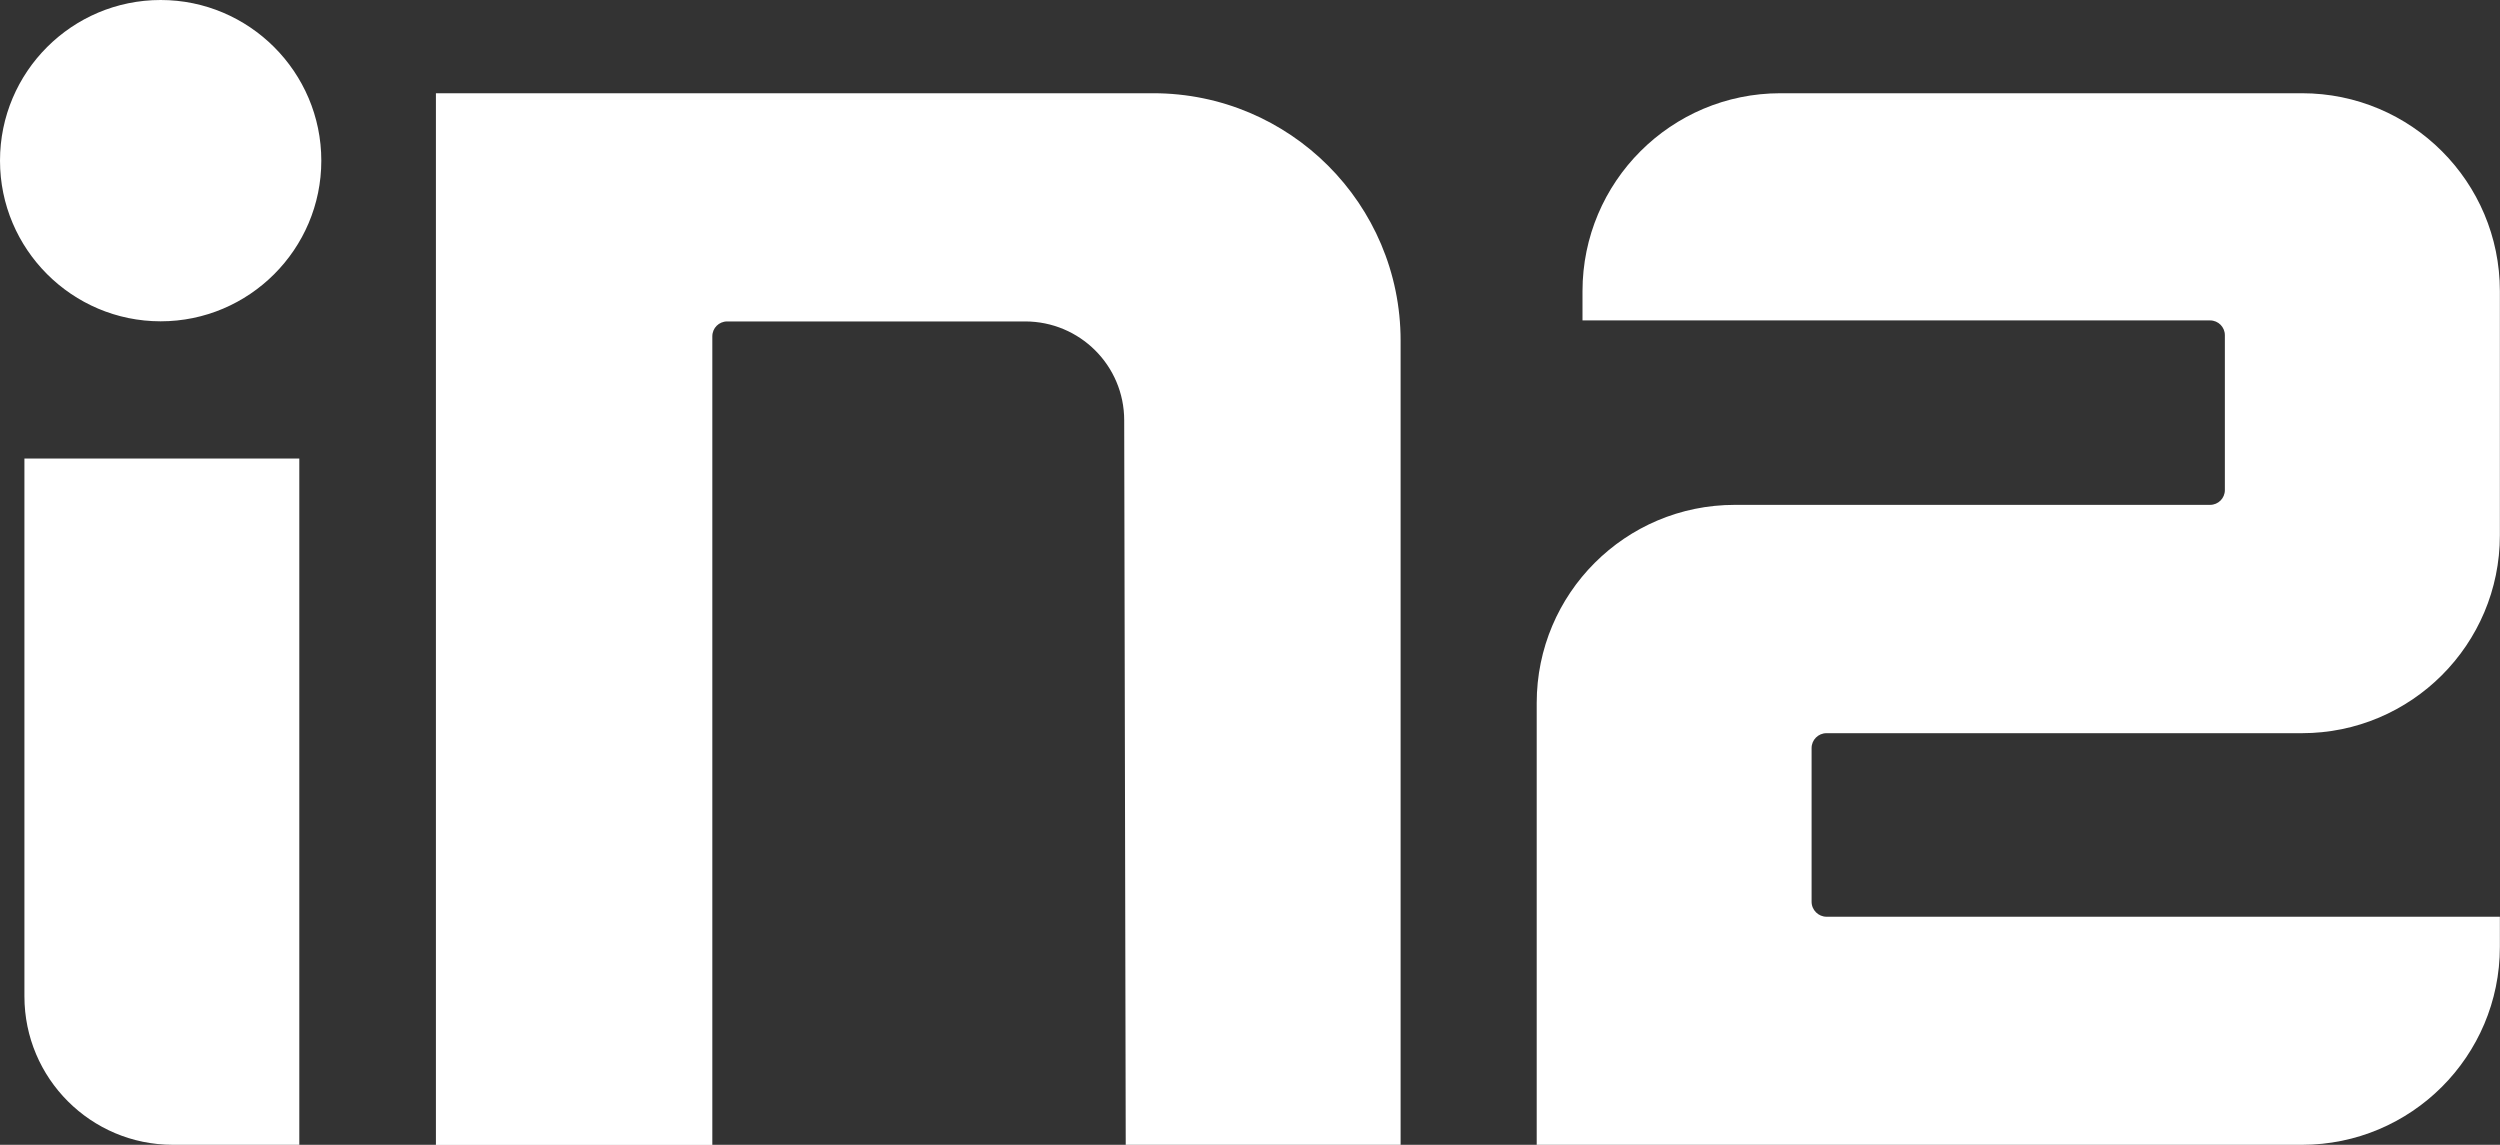
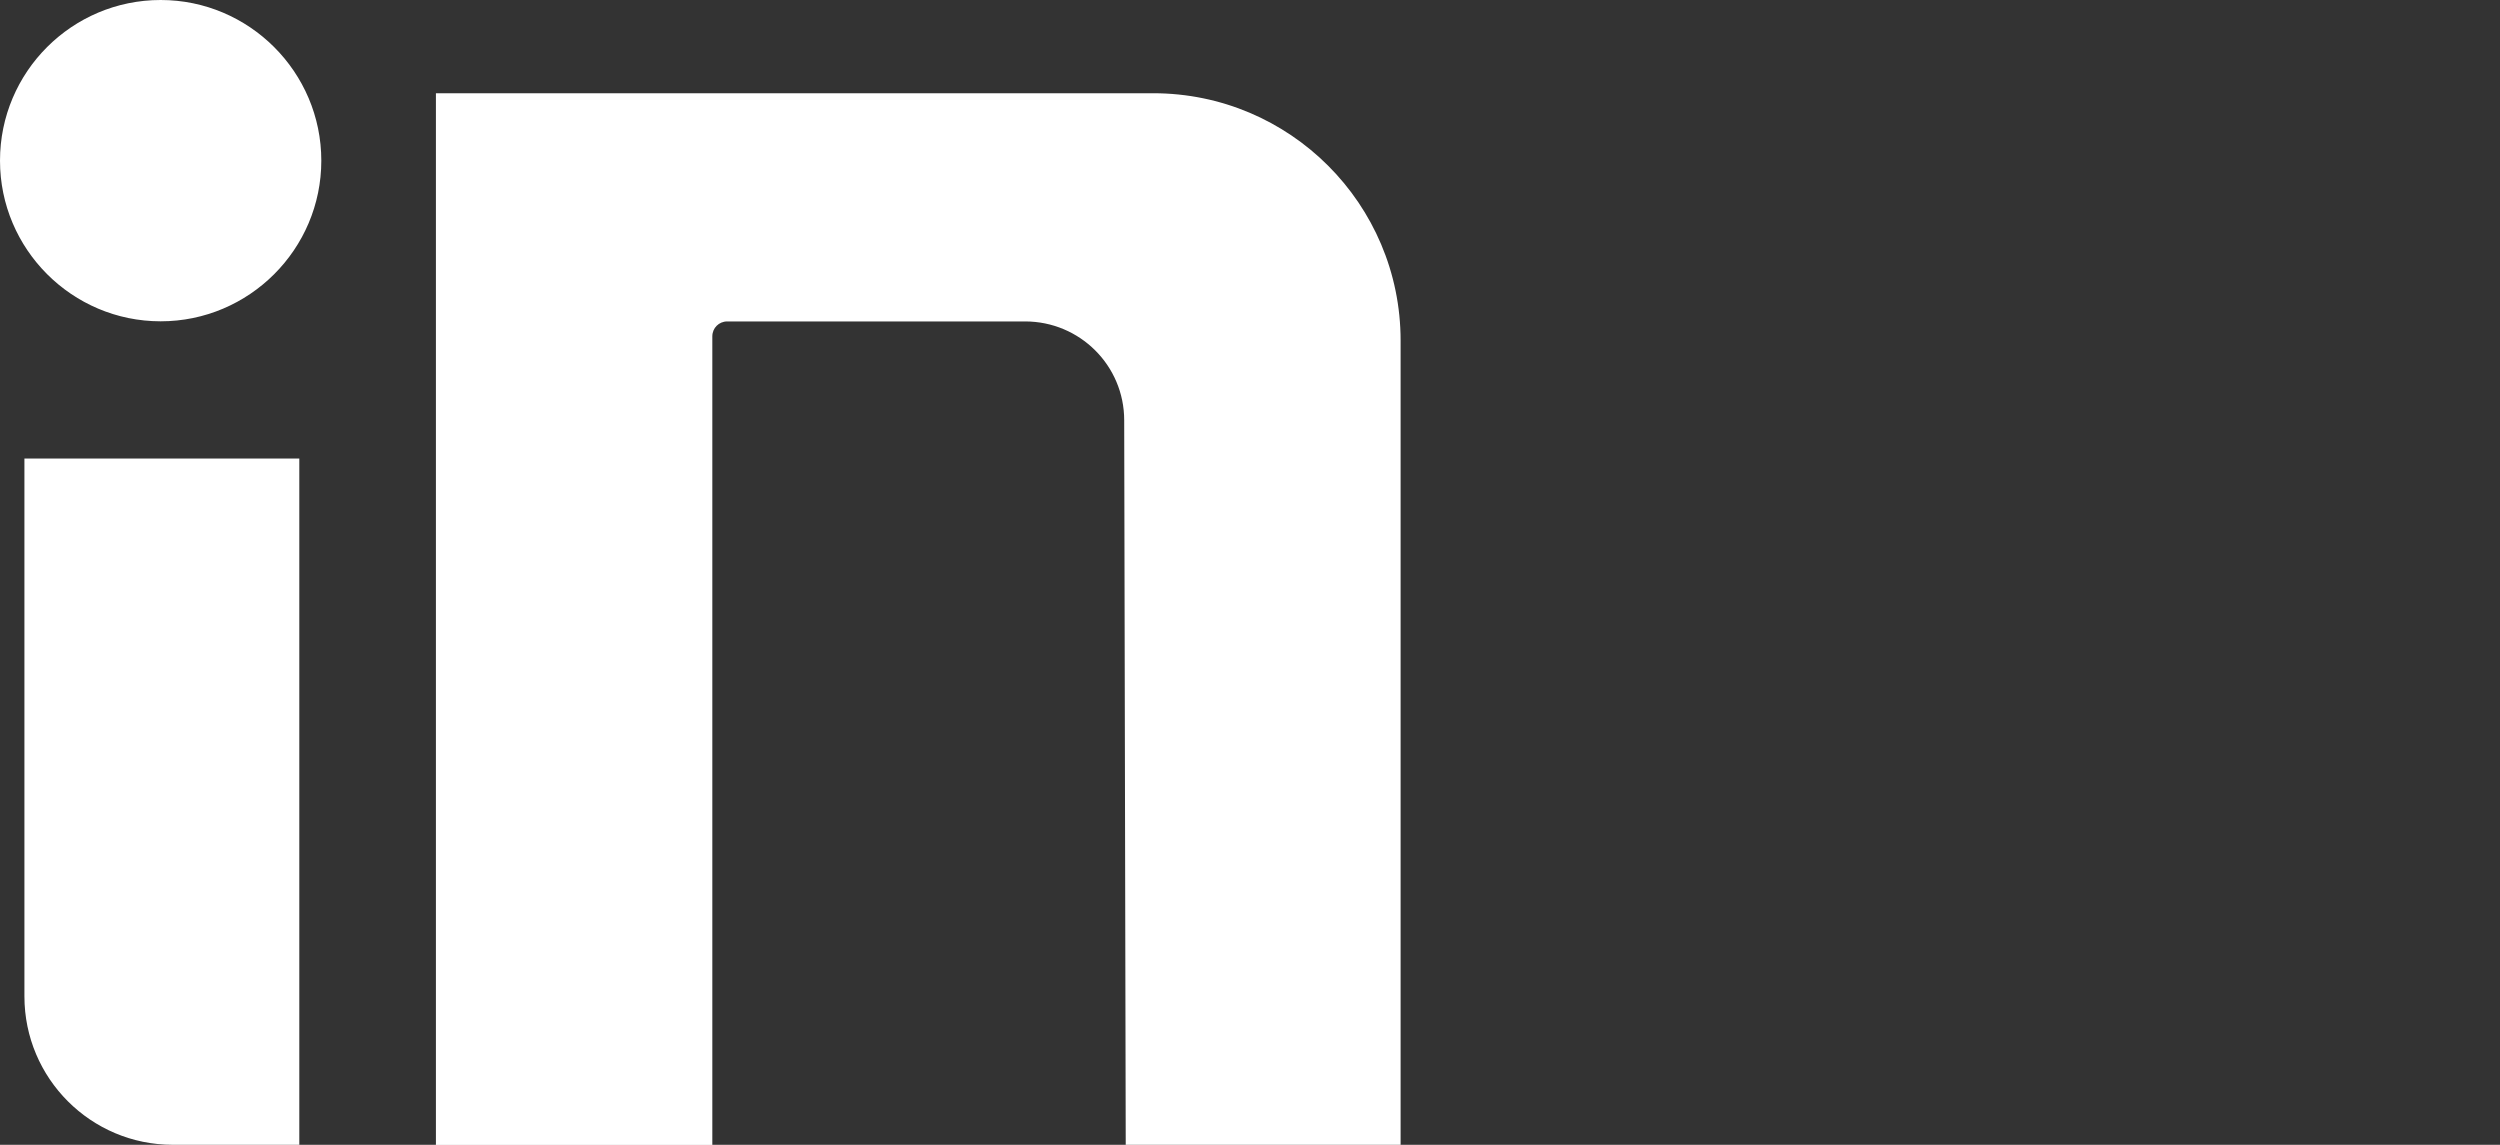
<svg xmlns="http://www.w3.org/2000/svg" version="1.1" viewBox="0 0 196.54 90">
  <rect x="0" y="0" width="196.54" height="90" fill="#333333" stroke="none" />
  <defs>
    <style>
      .cls-1 {
        fill: #fff;
        fill-rule: evenodd;
      }
    </style>
  </defs>
  <g>
    <g id="Layer_1">
      <g>
        <path class="cls-1" d="M0,12.63C0,5.65,5.67,0,12.63,0s12.63,5.67,12.63,12.63-5.67,12.63-12.63,12.63S0,19.59,0,12.63ZM1.92,36.05h21.61v53.95h-9.94c-6.45,0-11.67-5.23-11.67-11.67v-42.28ZM110.11,26.77v63.23h-21.61l-.12-56.96c0-4.3-3.49-7.77-7.79-7.77h-23.42c-.65,0-1.17.52-1.17,1.17v63.57h-21.73V7.33h56.39c10.74,0,19.45,8.71,19.45,19.45Z" />
-         <path class="cls-1" d="M136.37,39.69h37.38c.64,0,1.16-.52,1.16-1.16v-12.18c0-.64-.52-1.16-1.16-1.16h-49.34v-2.3c0-8.59,6.97-15.56,15.56-15.56h41c8.6,0,15.56,6.97,15.56,15.56v19.19c0,8.59-6.97,15.56-15.56,15.56h-37.38c-.65,0-1.17.53-1.17,1.17v12.08c0,.65.53,1.18,1.18,1.18h52.93v2.37c0,8.6-6.97,15.56-15.56,15.56h-60.16v-34.74c0-8.6,6.97-15.57,15.57-15.57Z" />
      </g>
    </g>
  </g>
</svg>